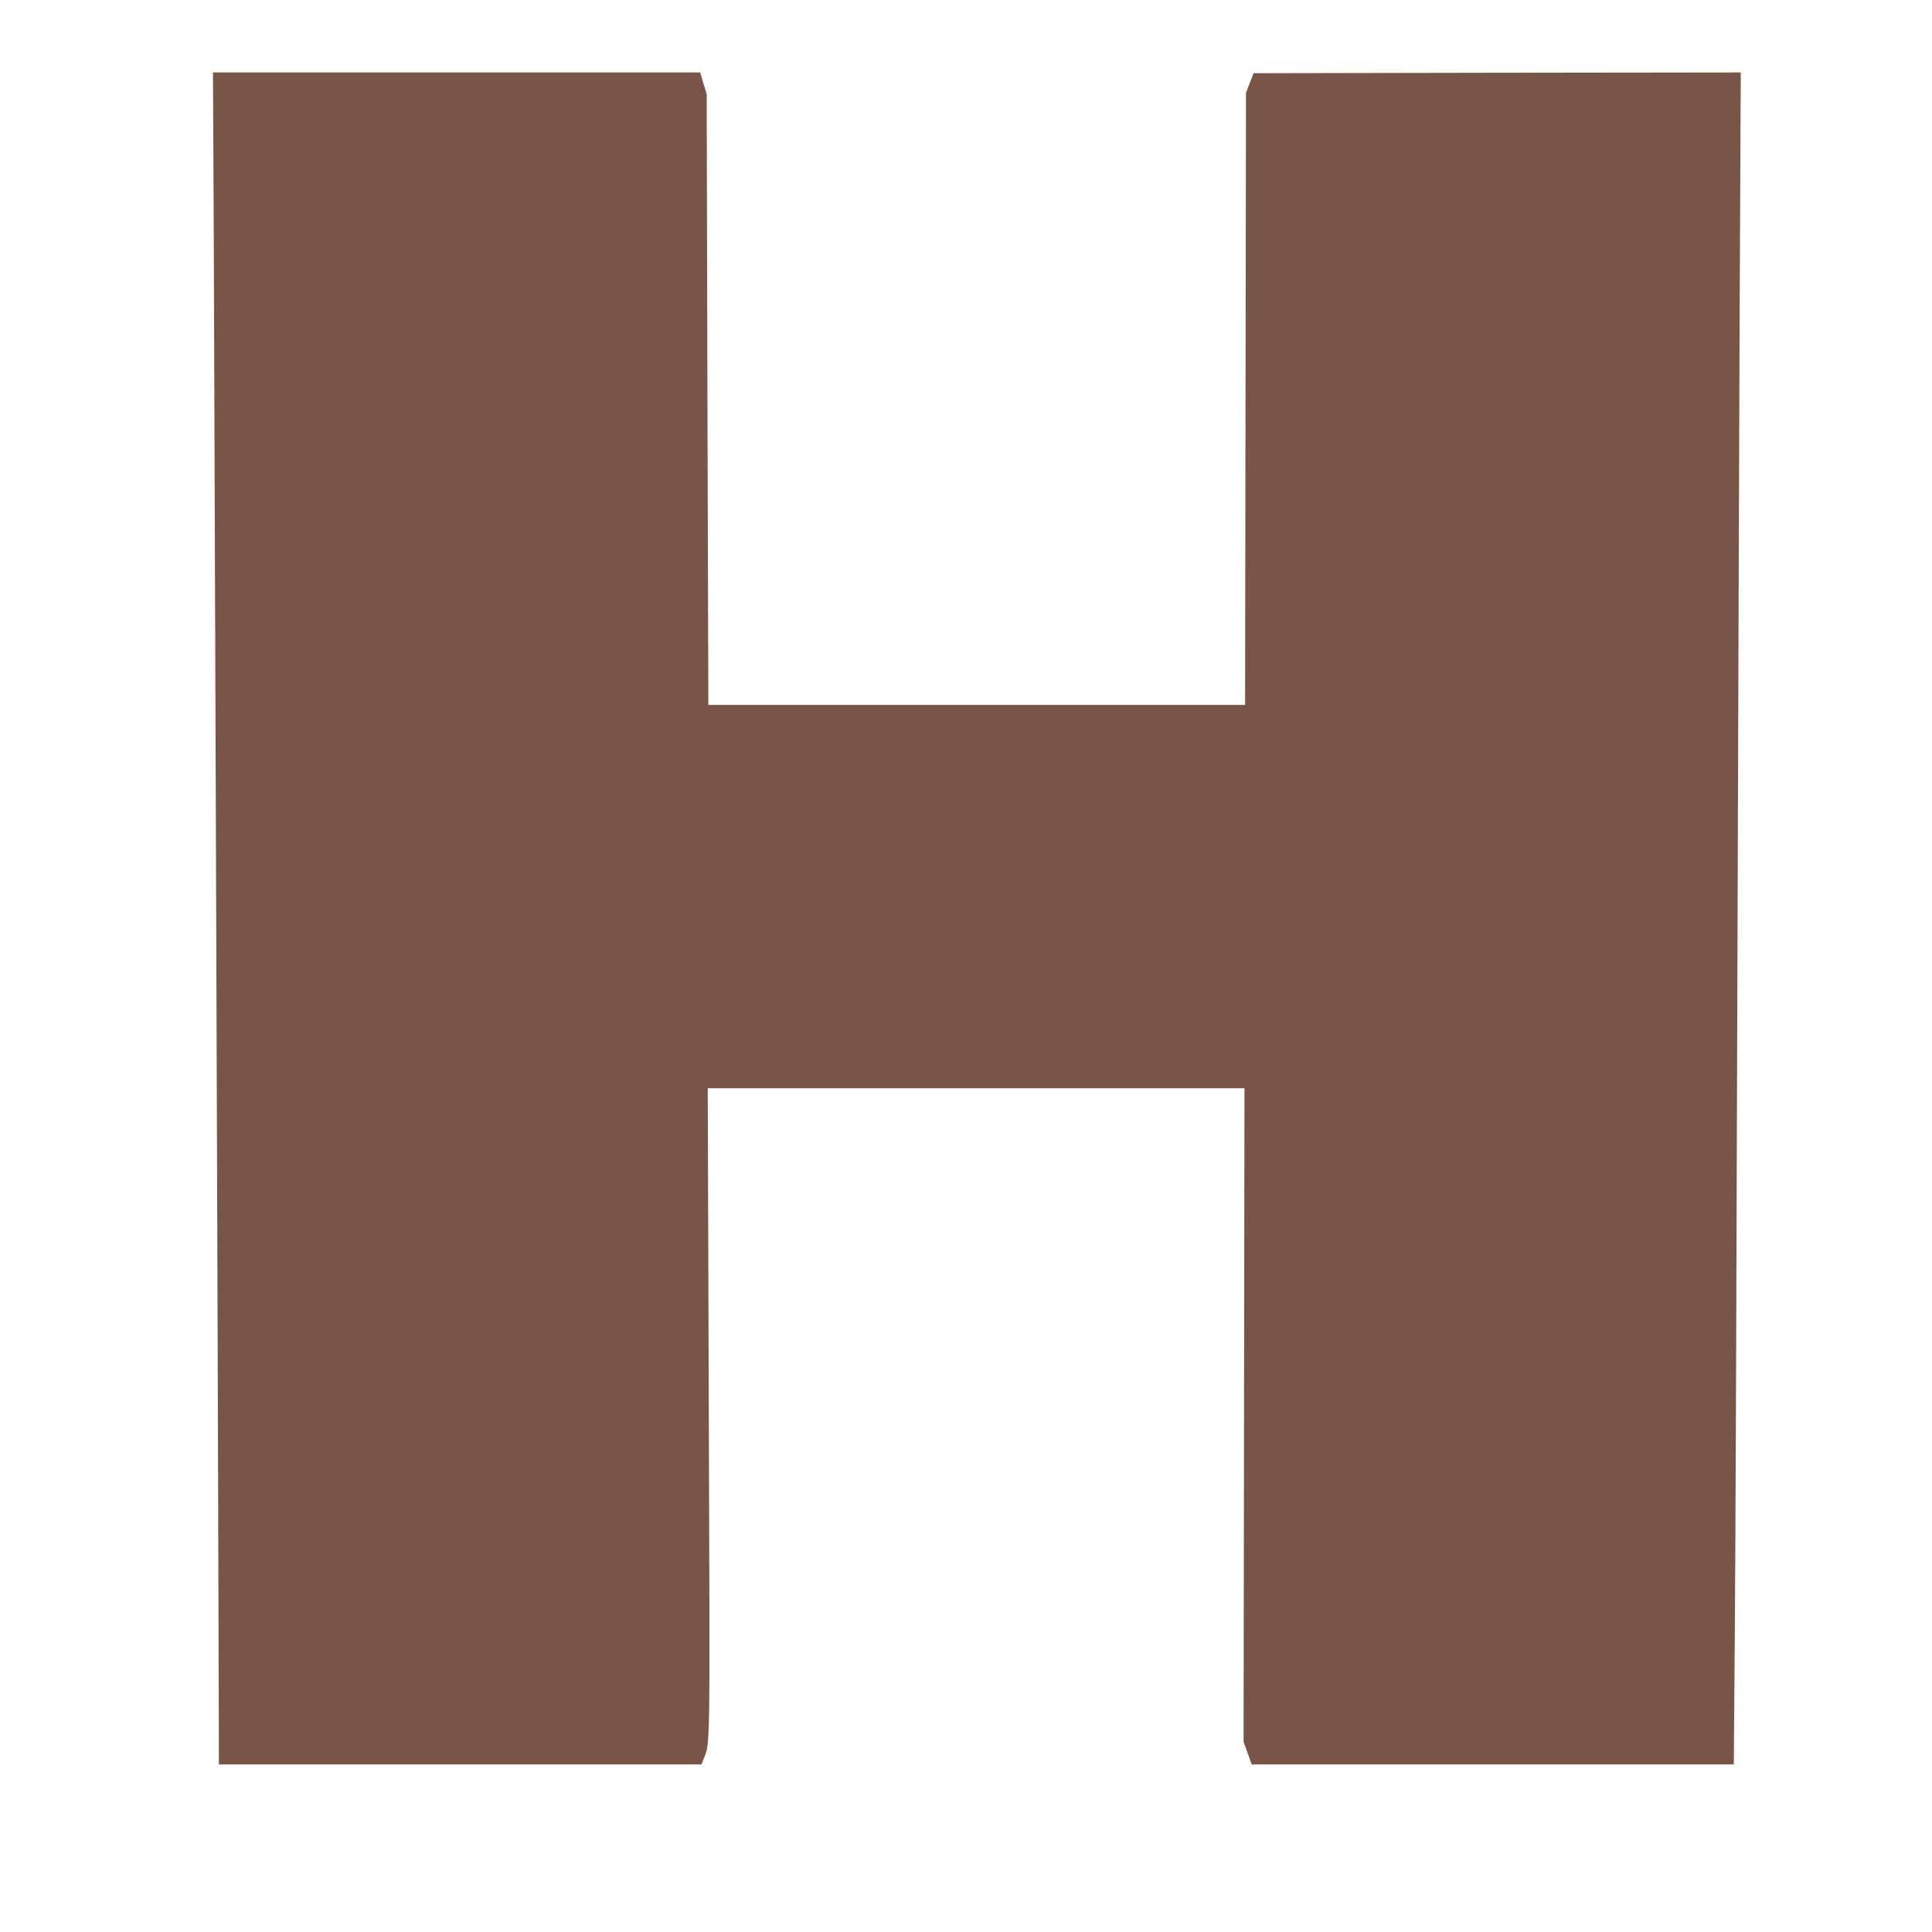
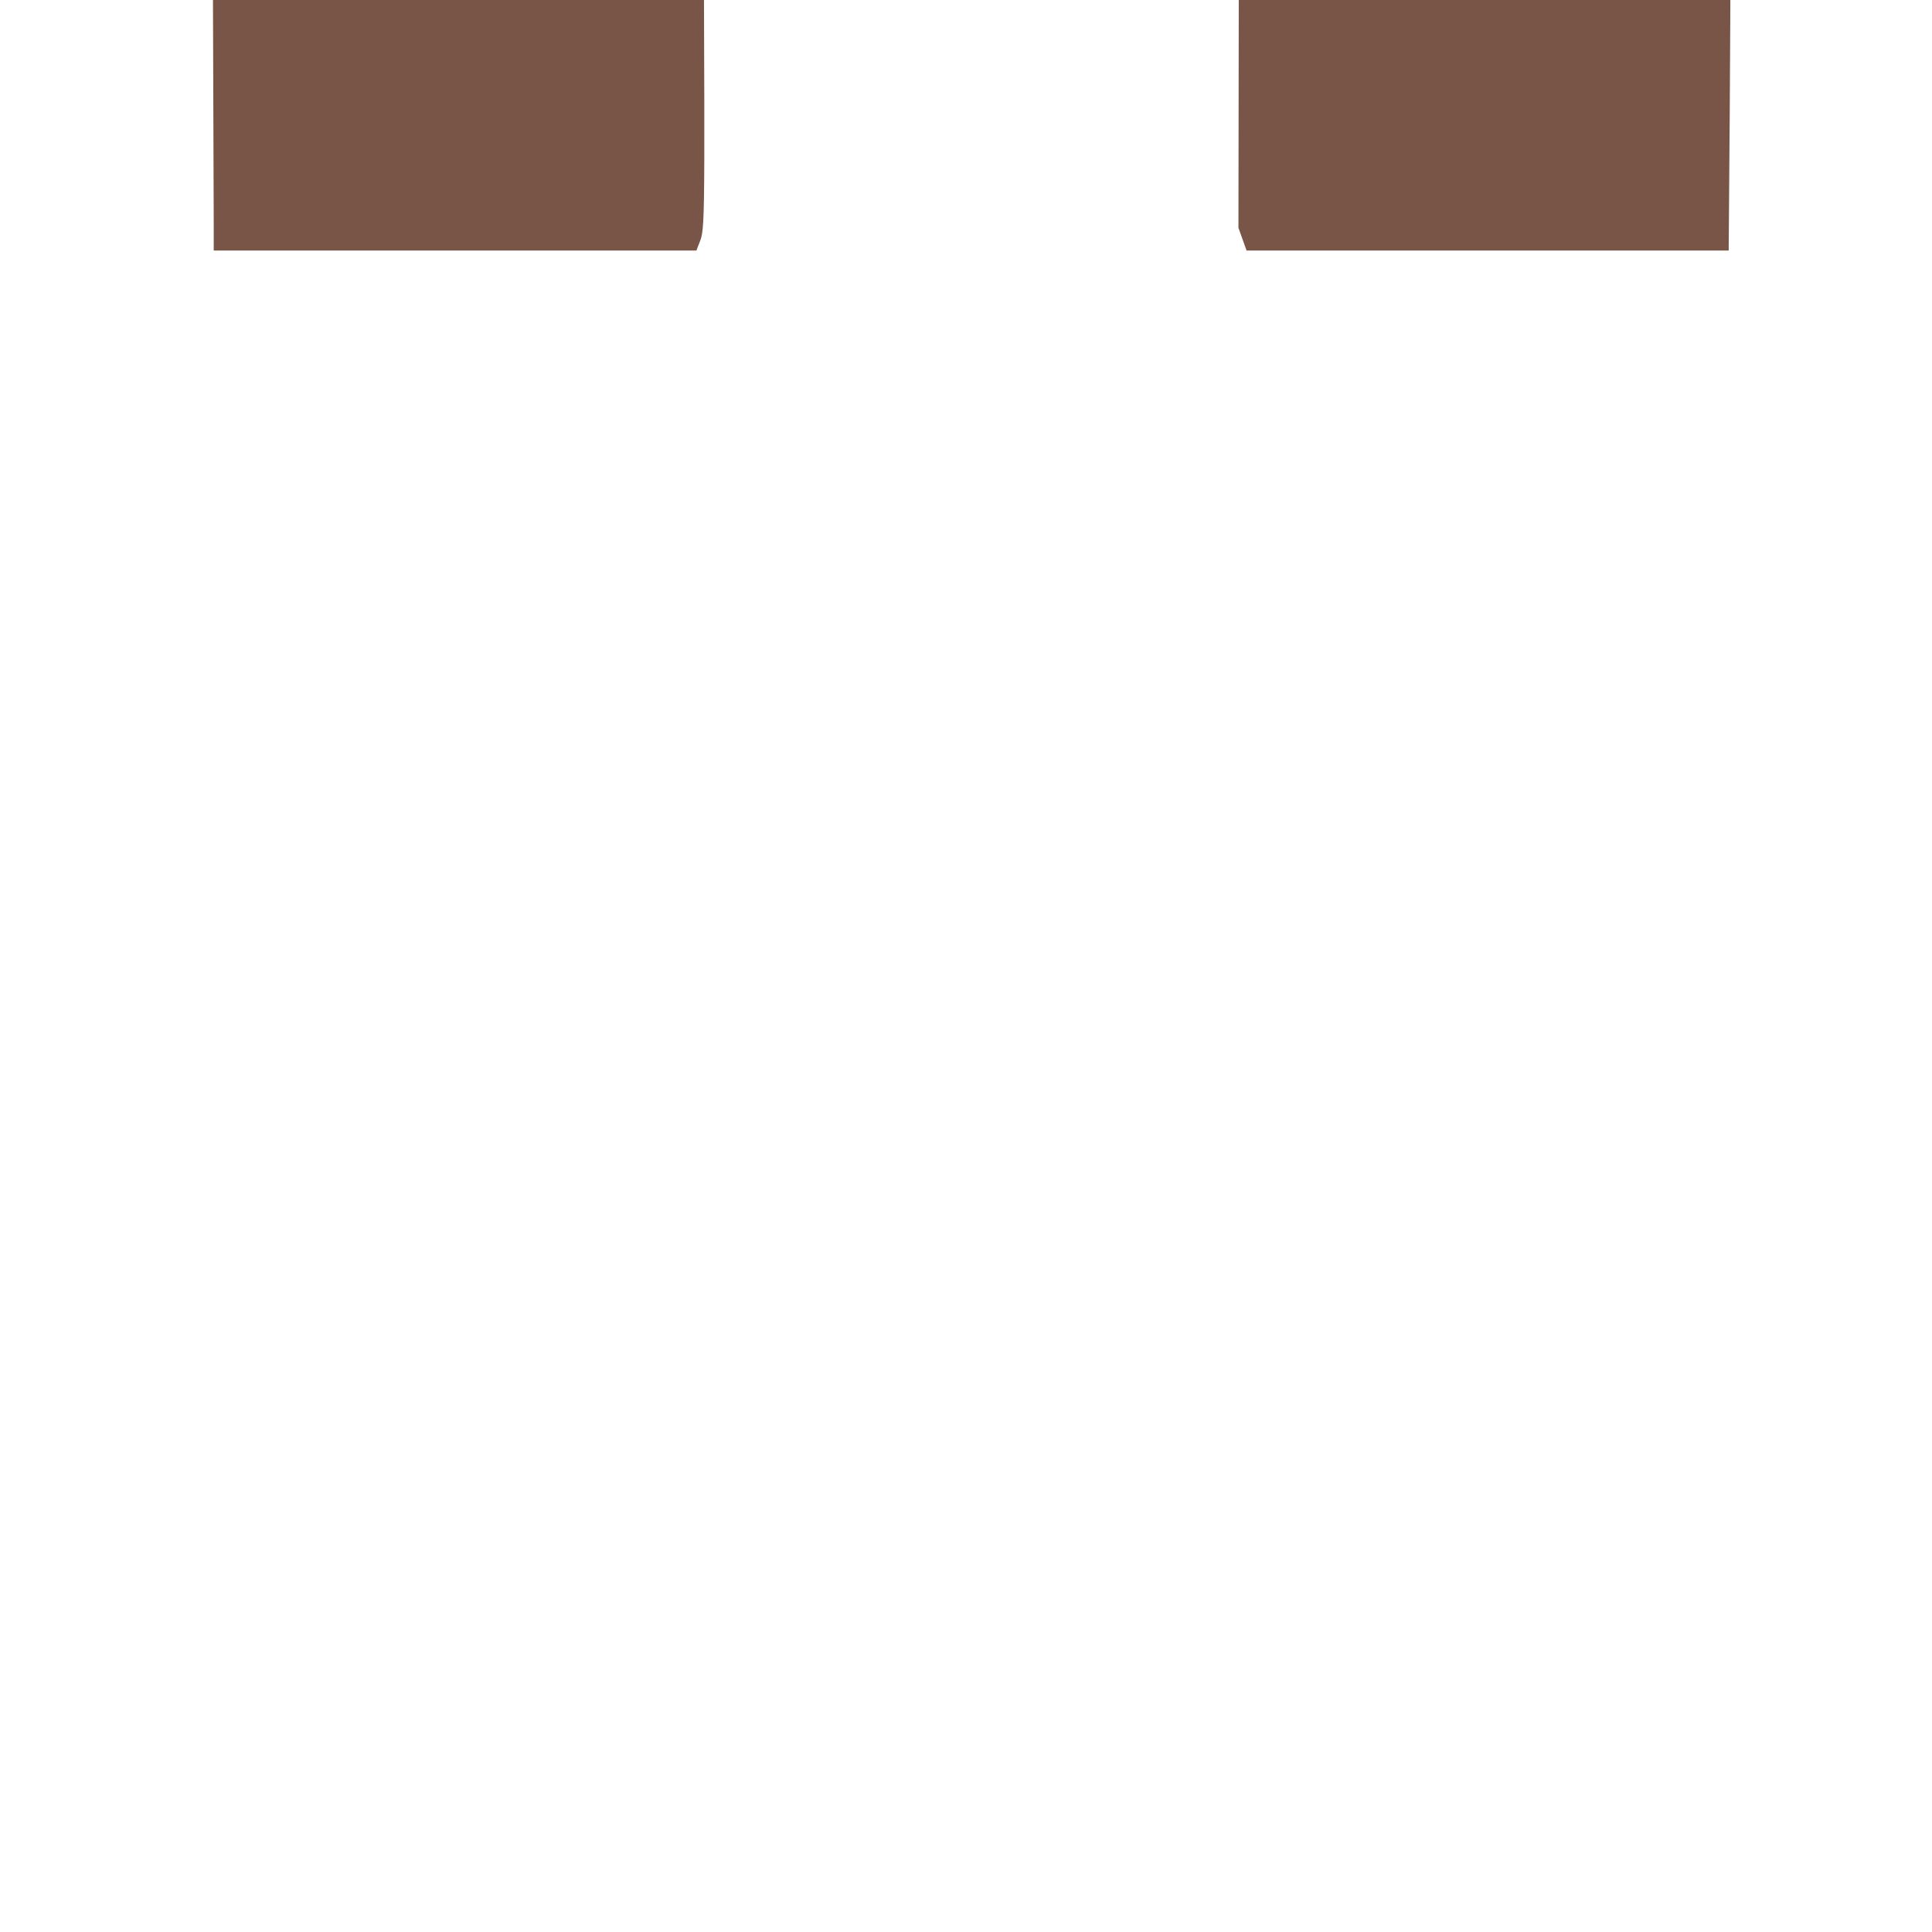
<svg xmlns="http://www.w3.org/2000/svg" version="1.0" width="1280pt" height="1280pt" viewBox="0 0 1280 1280" preserveAspectRatio="xMidYMid meet">
  <g transform="translate(0,1280) scale(0.1,-0.1)" fill="#795548" stroke="none">
-     <path d="M1416 11313 c4 -890 34 -9586 34 -10030 l0 -173 1599 0 1599 0 10 27 c48 128 46 -36 38 2295 l-7 2158 1778 0 1778 0 -3 -2165 -3 -2164 27 -76 27 -75 1597 0 1597 0 7 918 c4 504 11 2344 16 4087 5 1744 13 3853 16 4688 l7 1517 -1614 -2 -1614 -3 -25 -65 -25 -65 -3 -2027 -3 -2028 -1778 0 -1778 0 -6 2023 -5 2024 -22 71 -21 72 -1614 0 -1614 0 5 -1007z" />
+     <path d="M1416 11313 l0 -173 1599 0 1599 0 10 27 c48 128 46 -36 38 2295 l-7 2158 1778 0 1778 0 -3 -2165 -3 -2164 27 -76 27 -75 1597 0 1597 0 7 918 c4 504 11 2344 16 4087 5 1744 13 3853 16 4688 l7 1517 -1614 -2 -1614 -3 -25 -65 -25 -65 -3 -2027 -3 -2028 -1778 0 -1778 0 -6 2023 -5 2024 -22 71 -21 72 -1614 0 -1614 0 5 -1007z" />
  </g>
</svg>